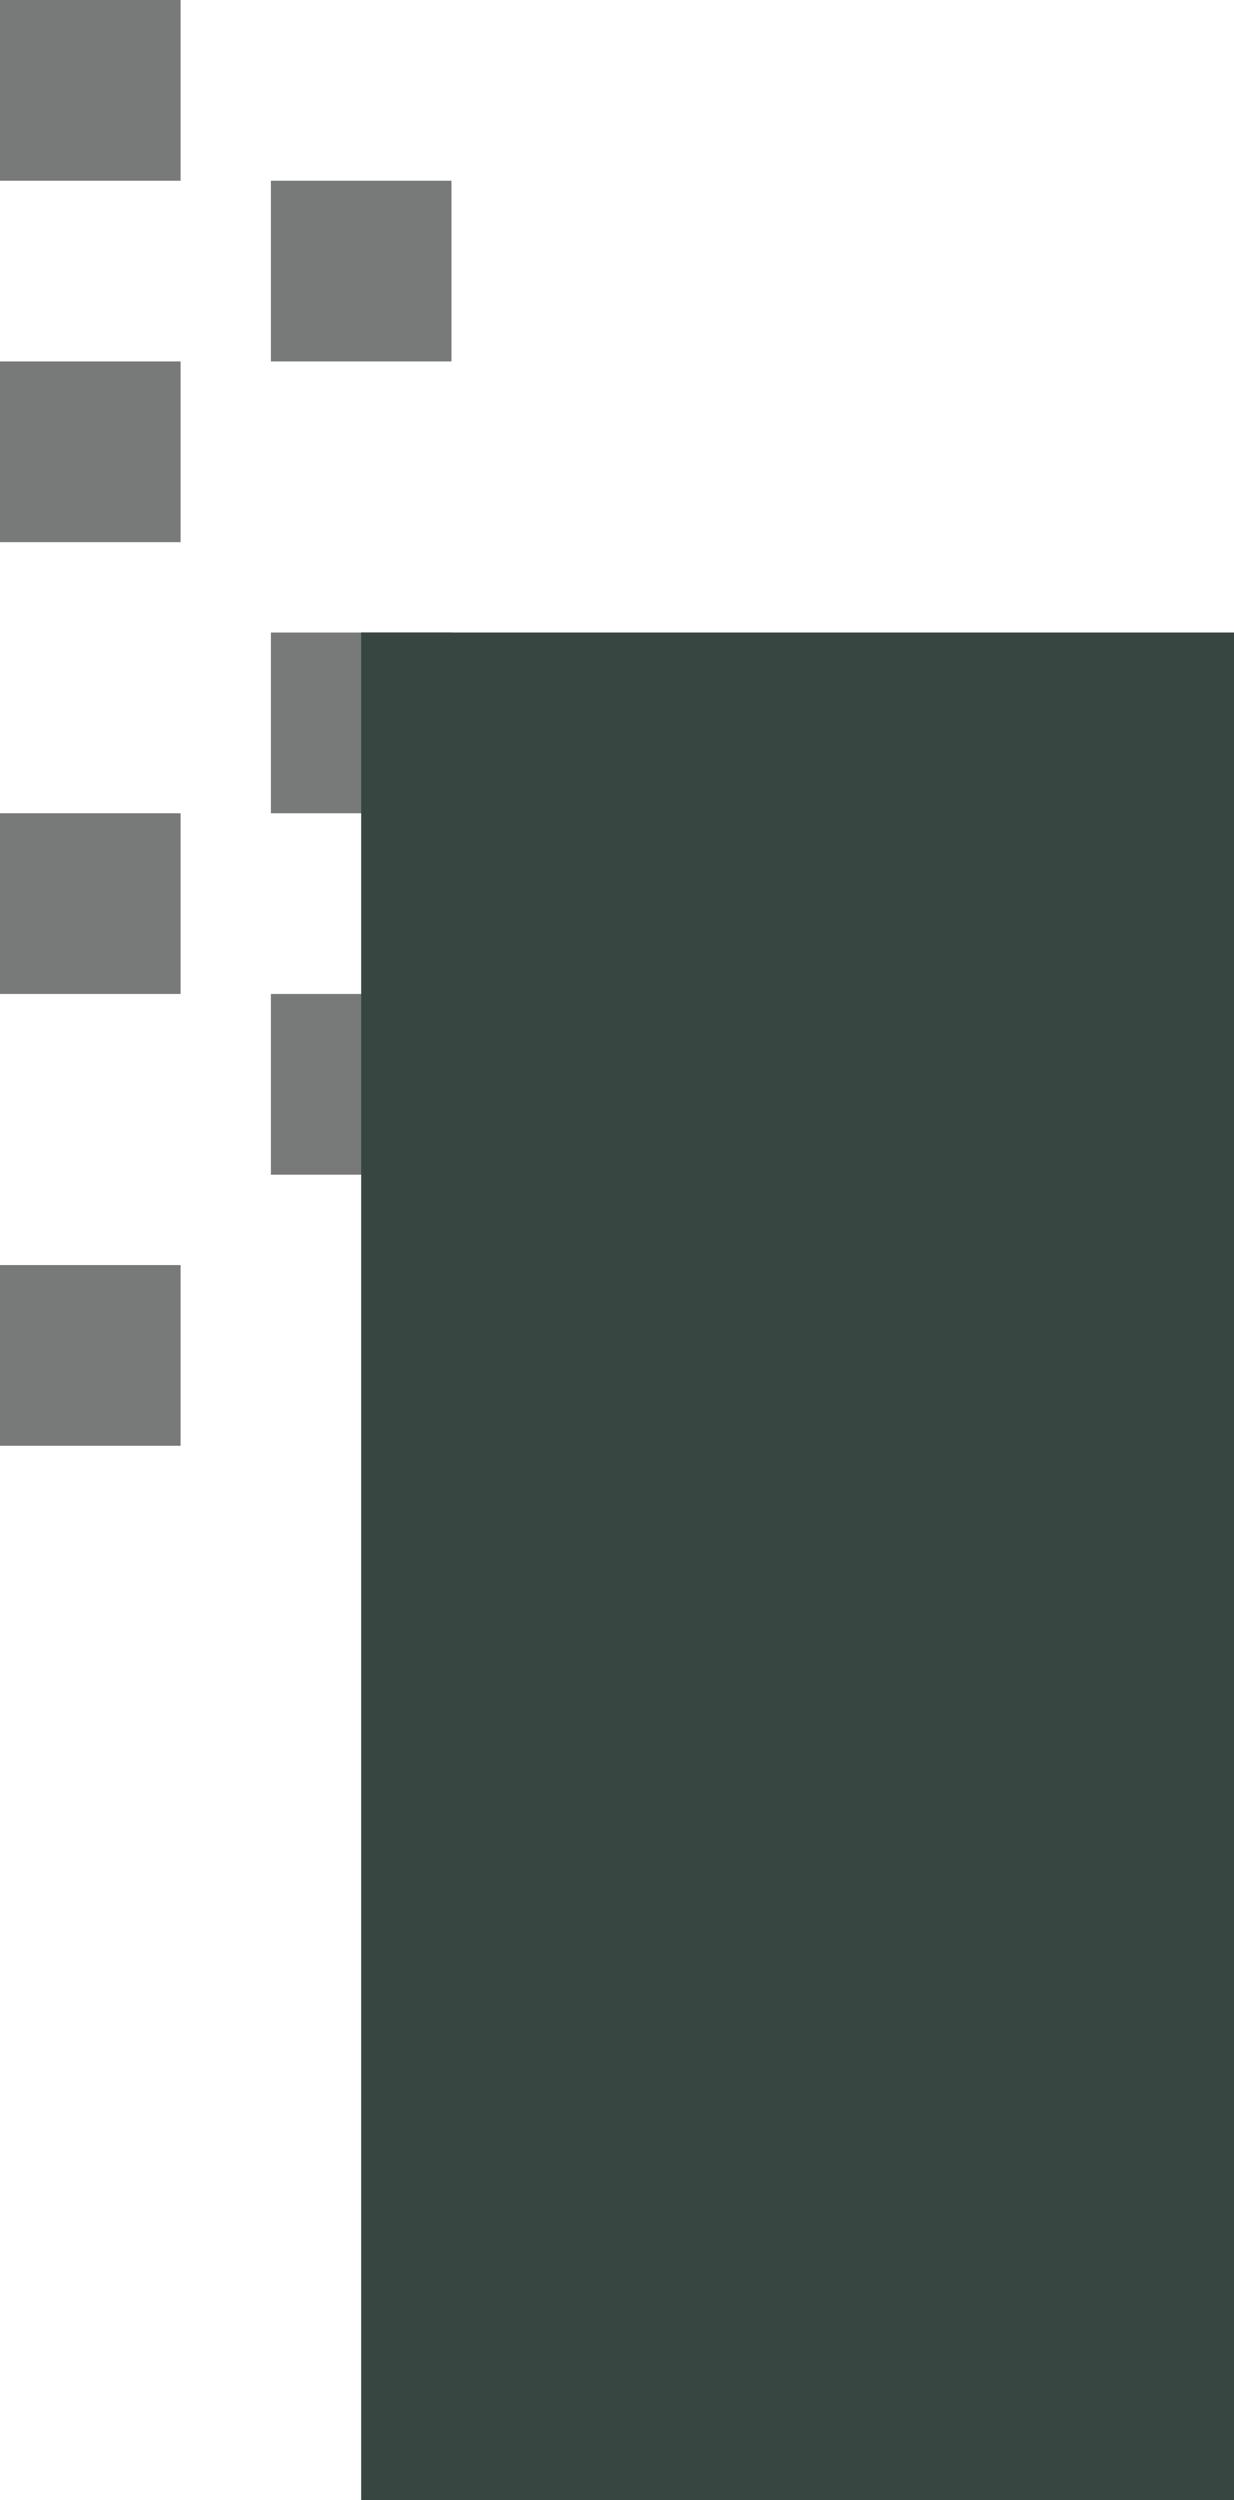
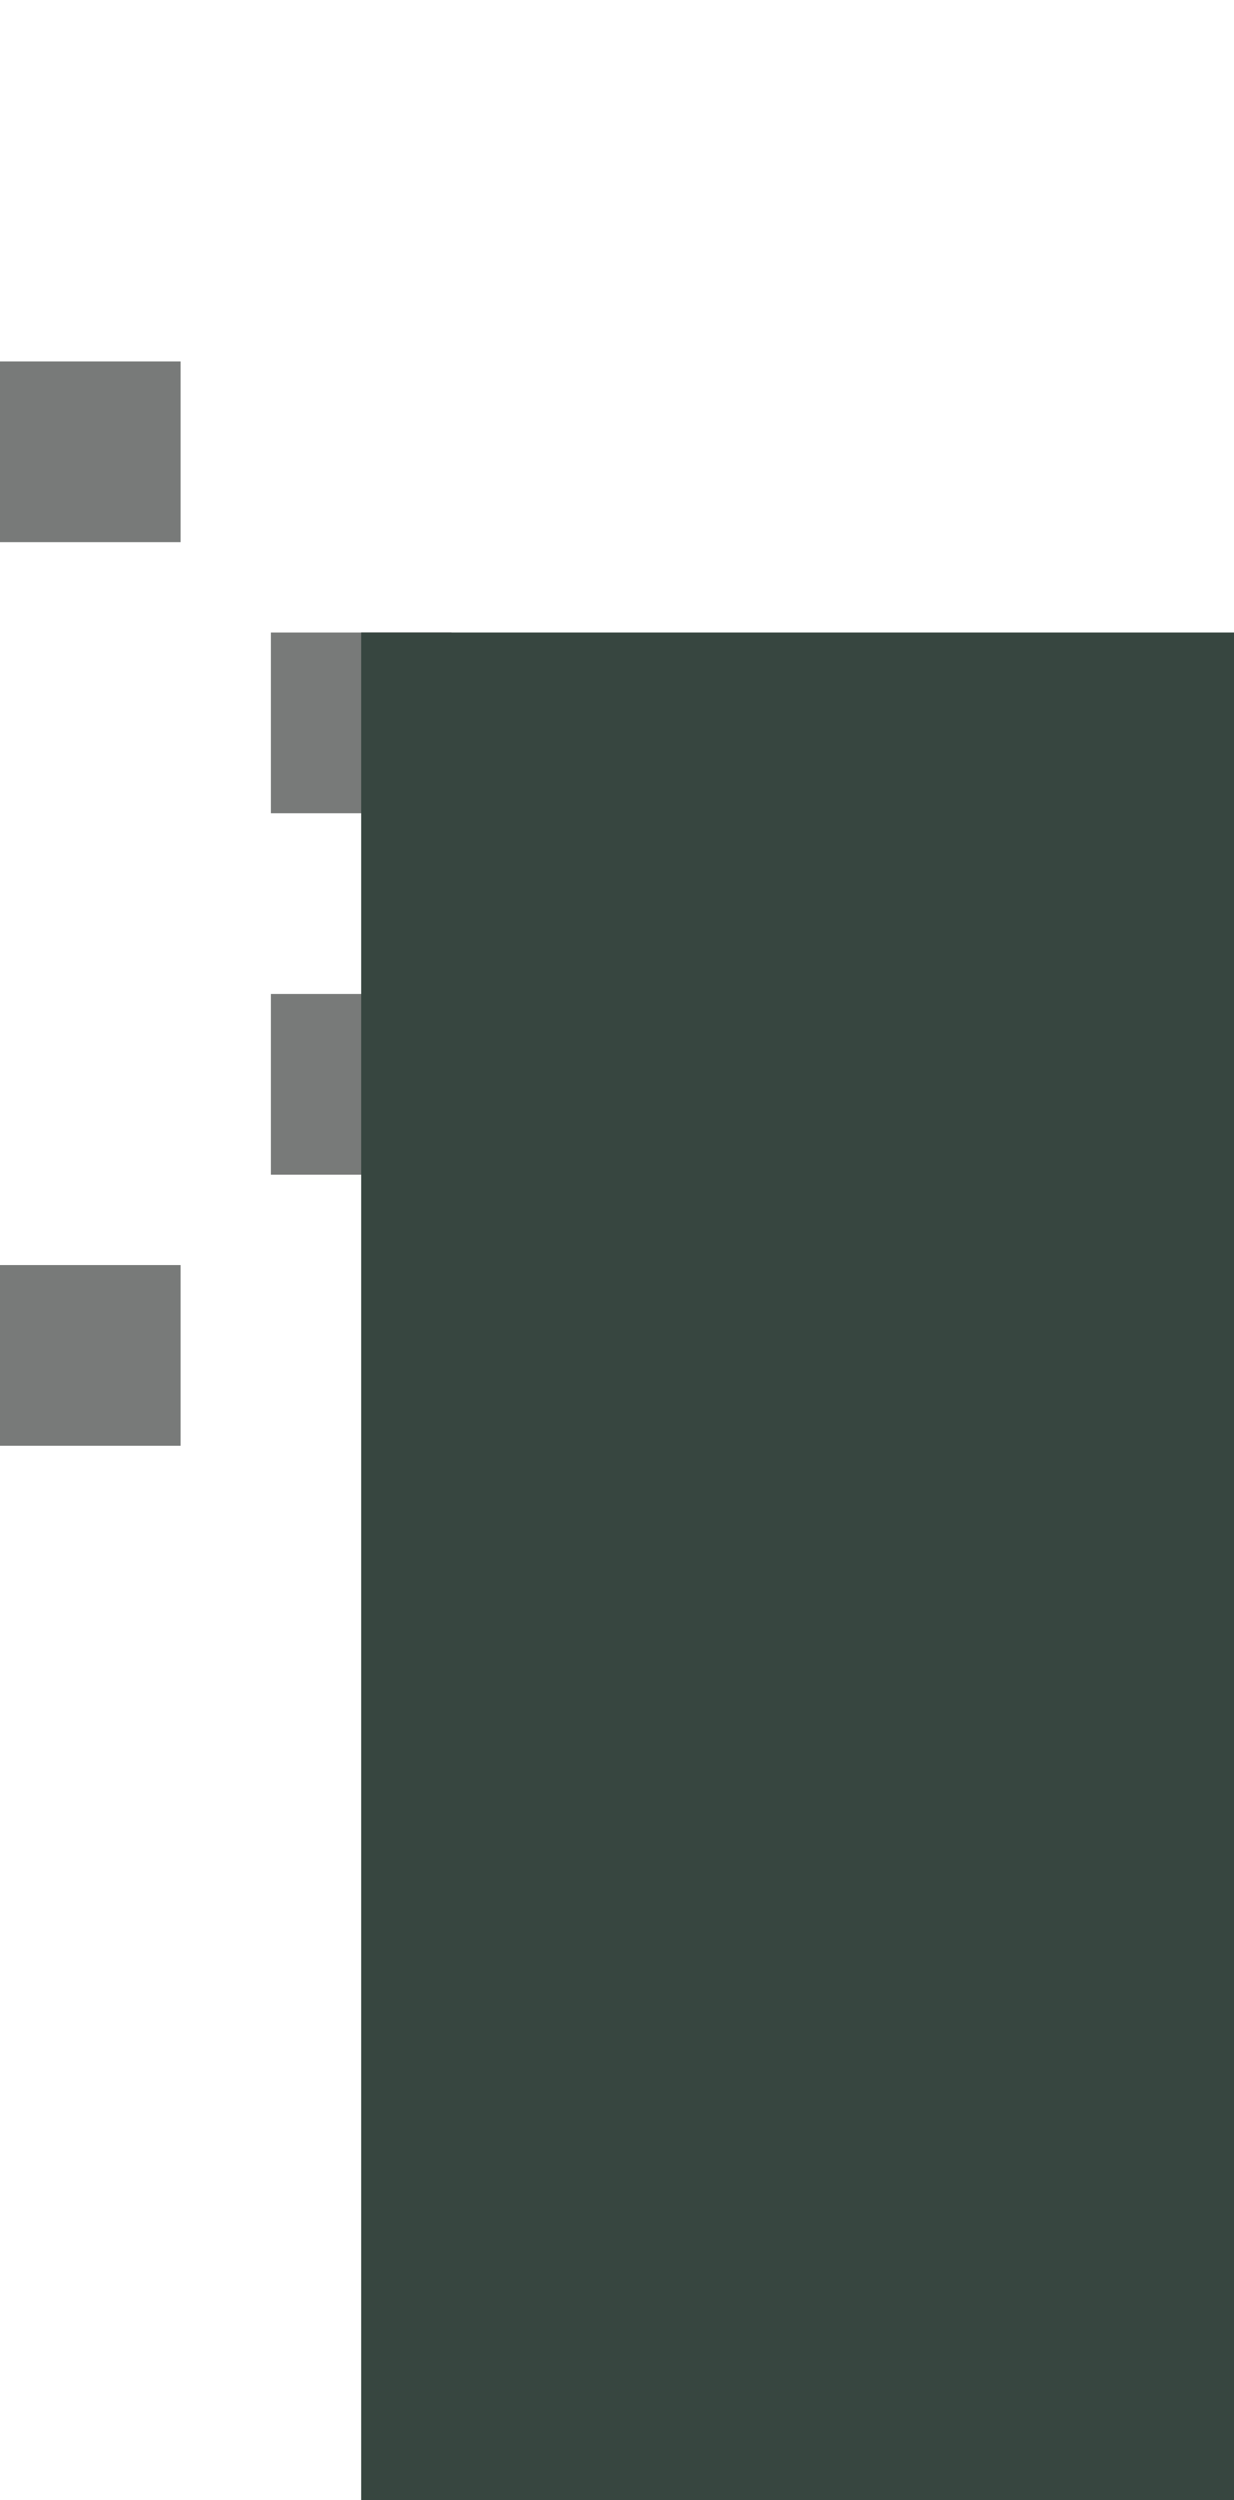
<svg xmlns="http://www.w3.org/2000/svg" width="41" height="83" viewBox="0 0 41 83" fill="none">
-   <rect width="6" height="6" fill="#787A79" />
-   <rect x="9" y="6" width="6" height="6" fill="#787A79" />
  <rect y="12" width="6" height="6" fill="#787A79" />
  <rect x="9" y="21" width="6" height="6" fill="#787A79" />
-   <rect y="27" width="6" height="6" fill="#787A79" />
  <rect x="9" y="33" width="6" height="6" fill="#787A79" />
  <rect y="42" width="6" height="6" fill="#787A79" />
  <rect x="12" y="21" width="29" height="62" fill="#374640" />
</svg>